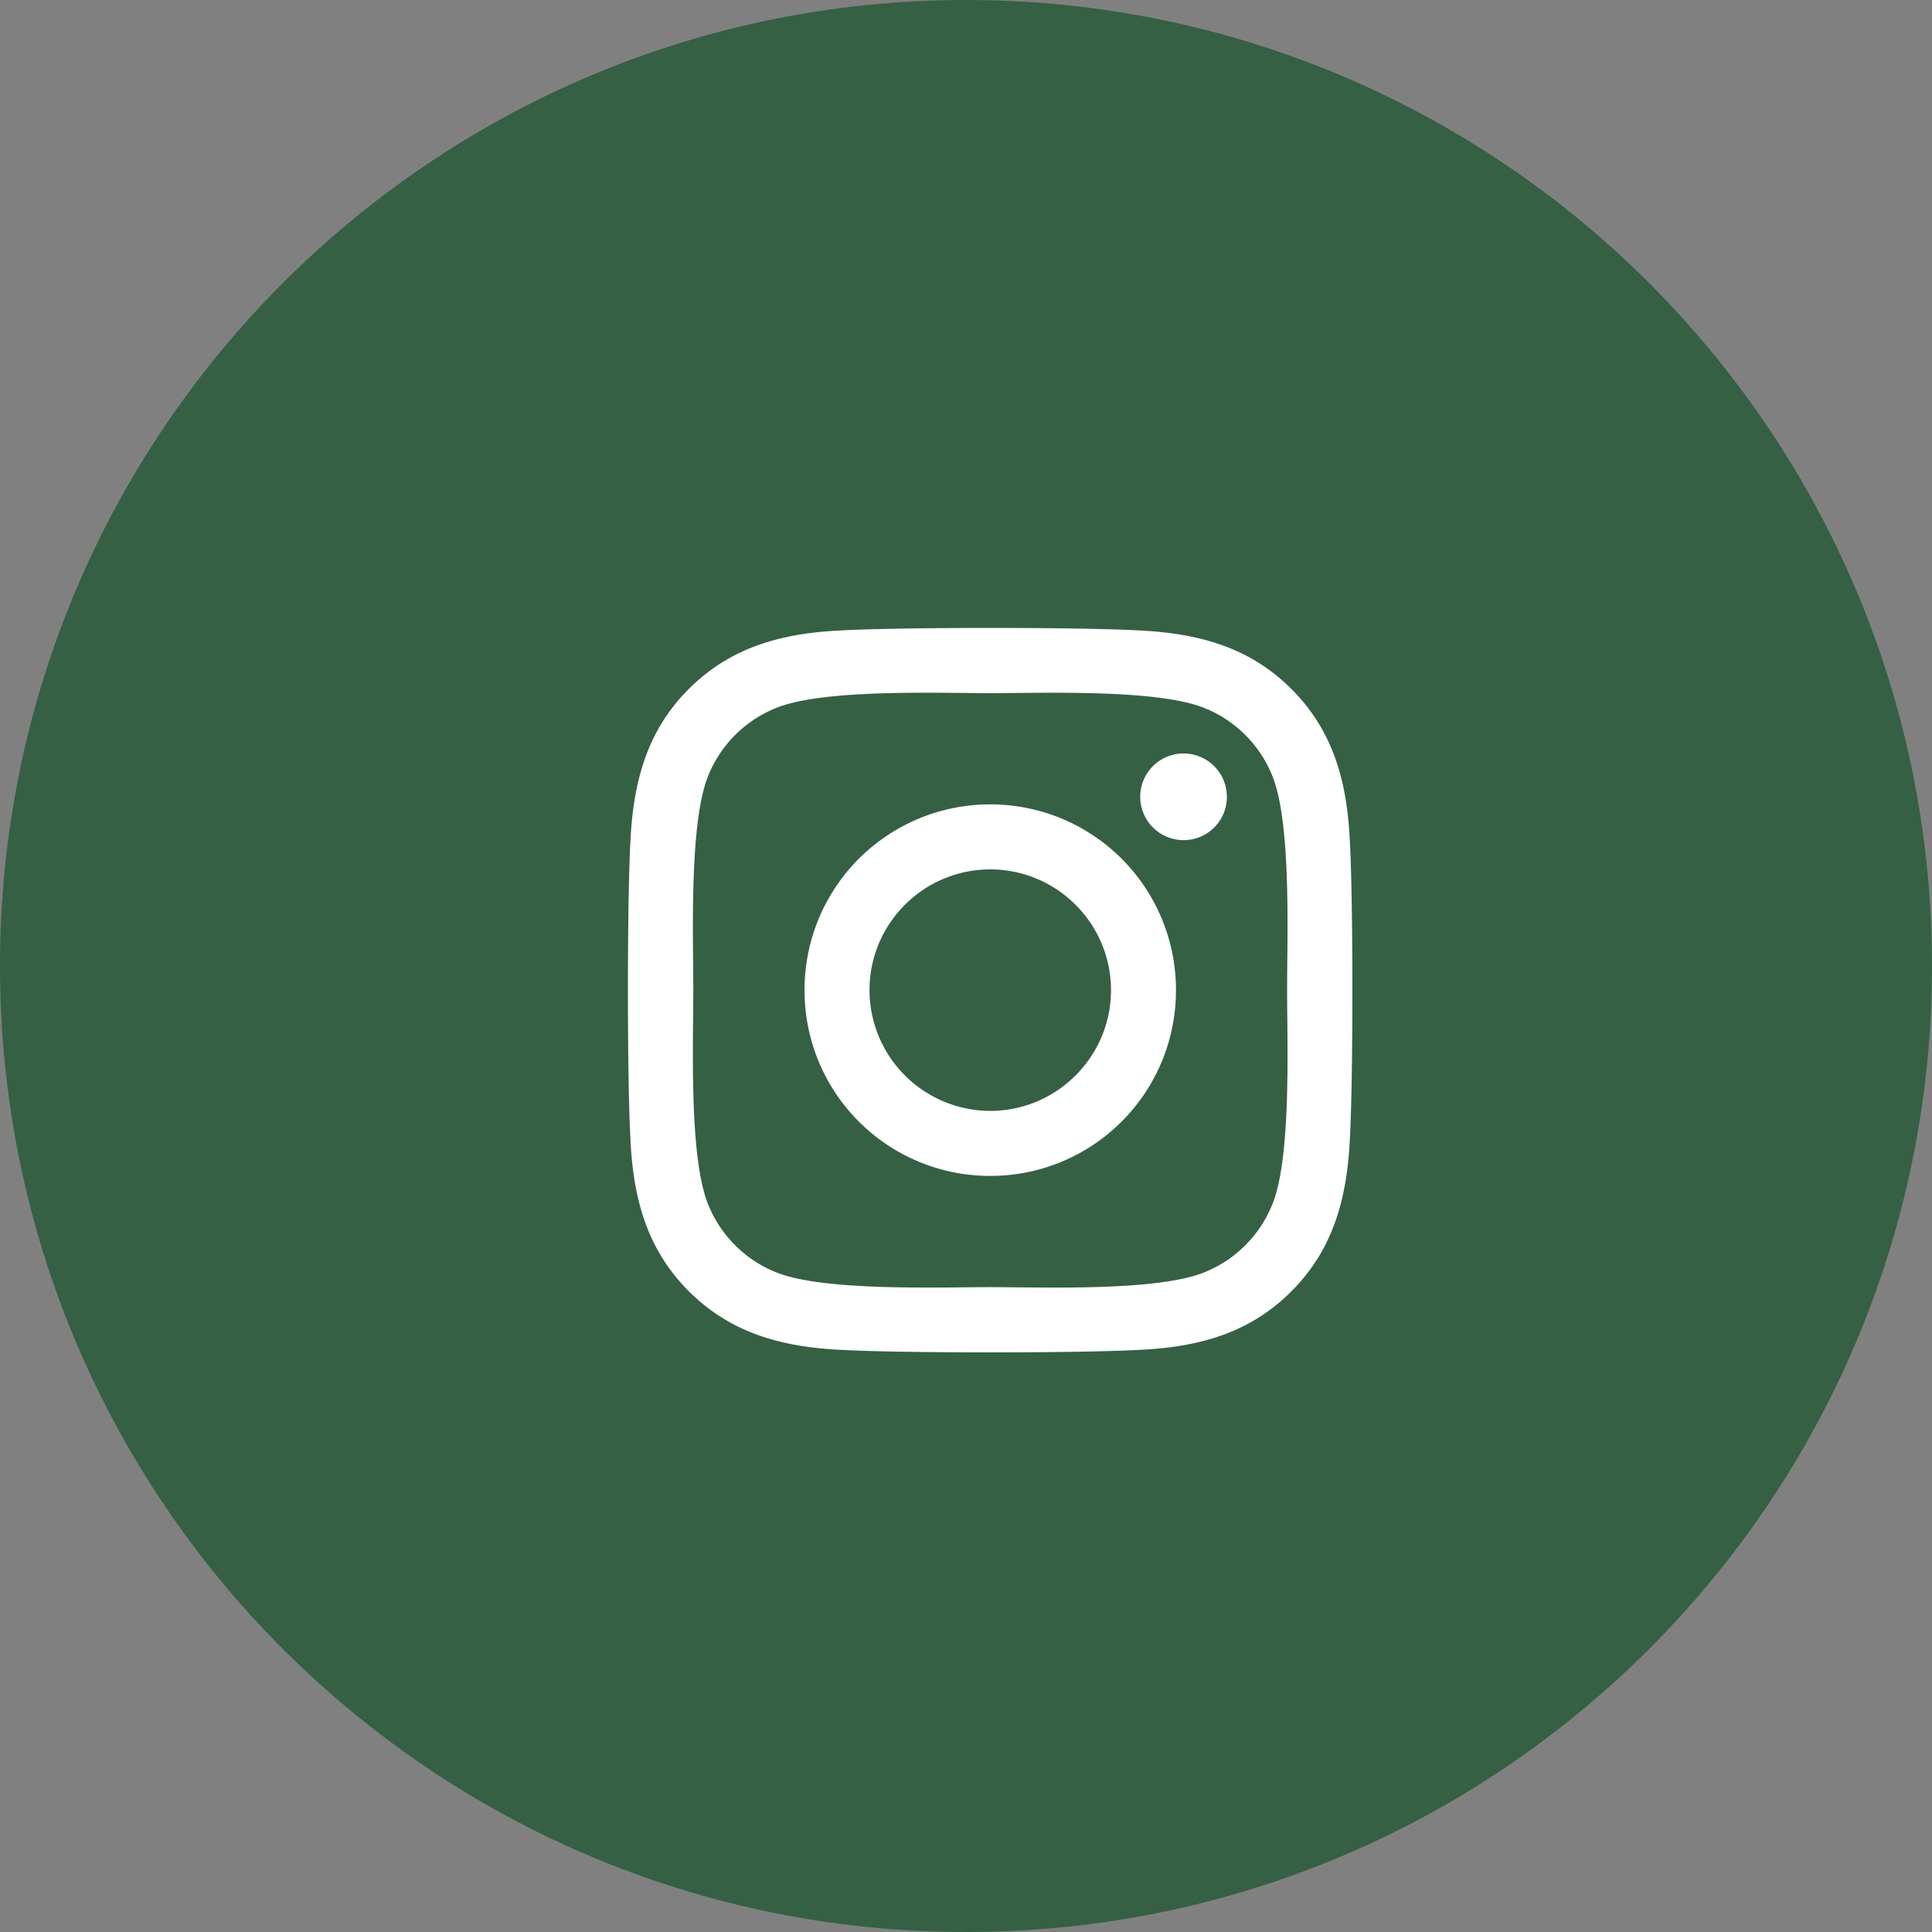
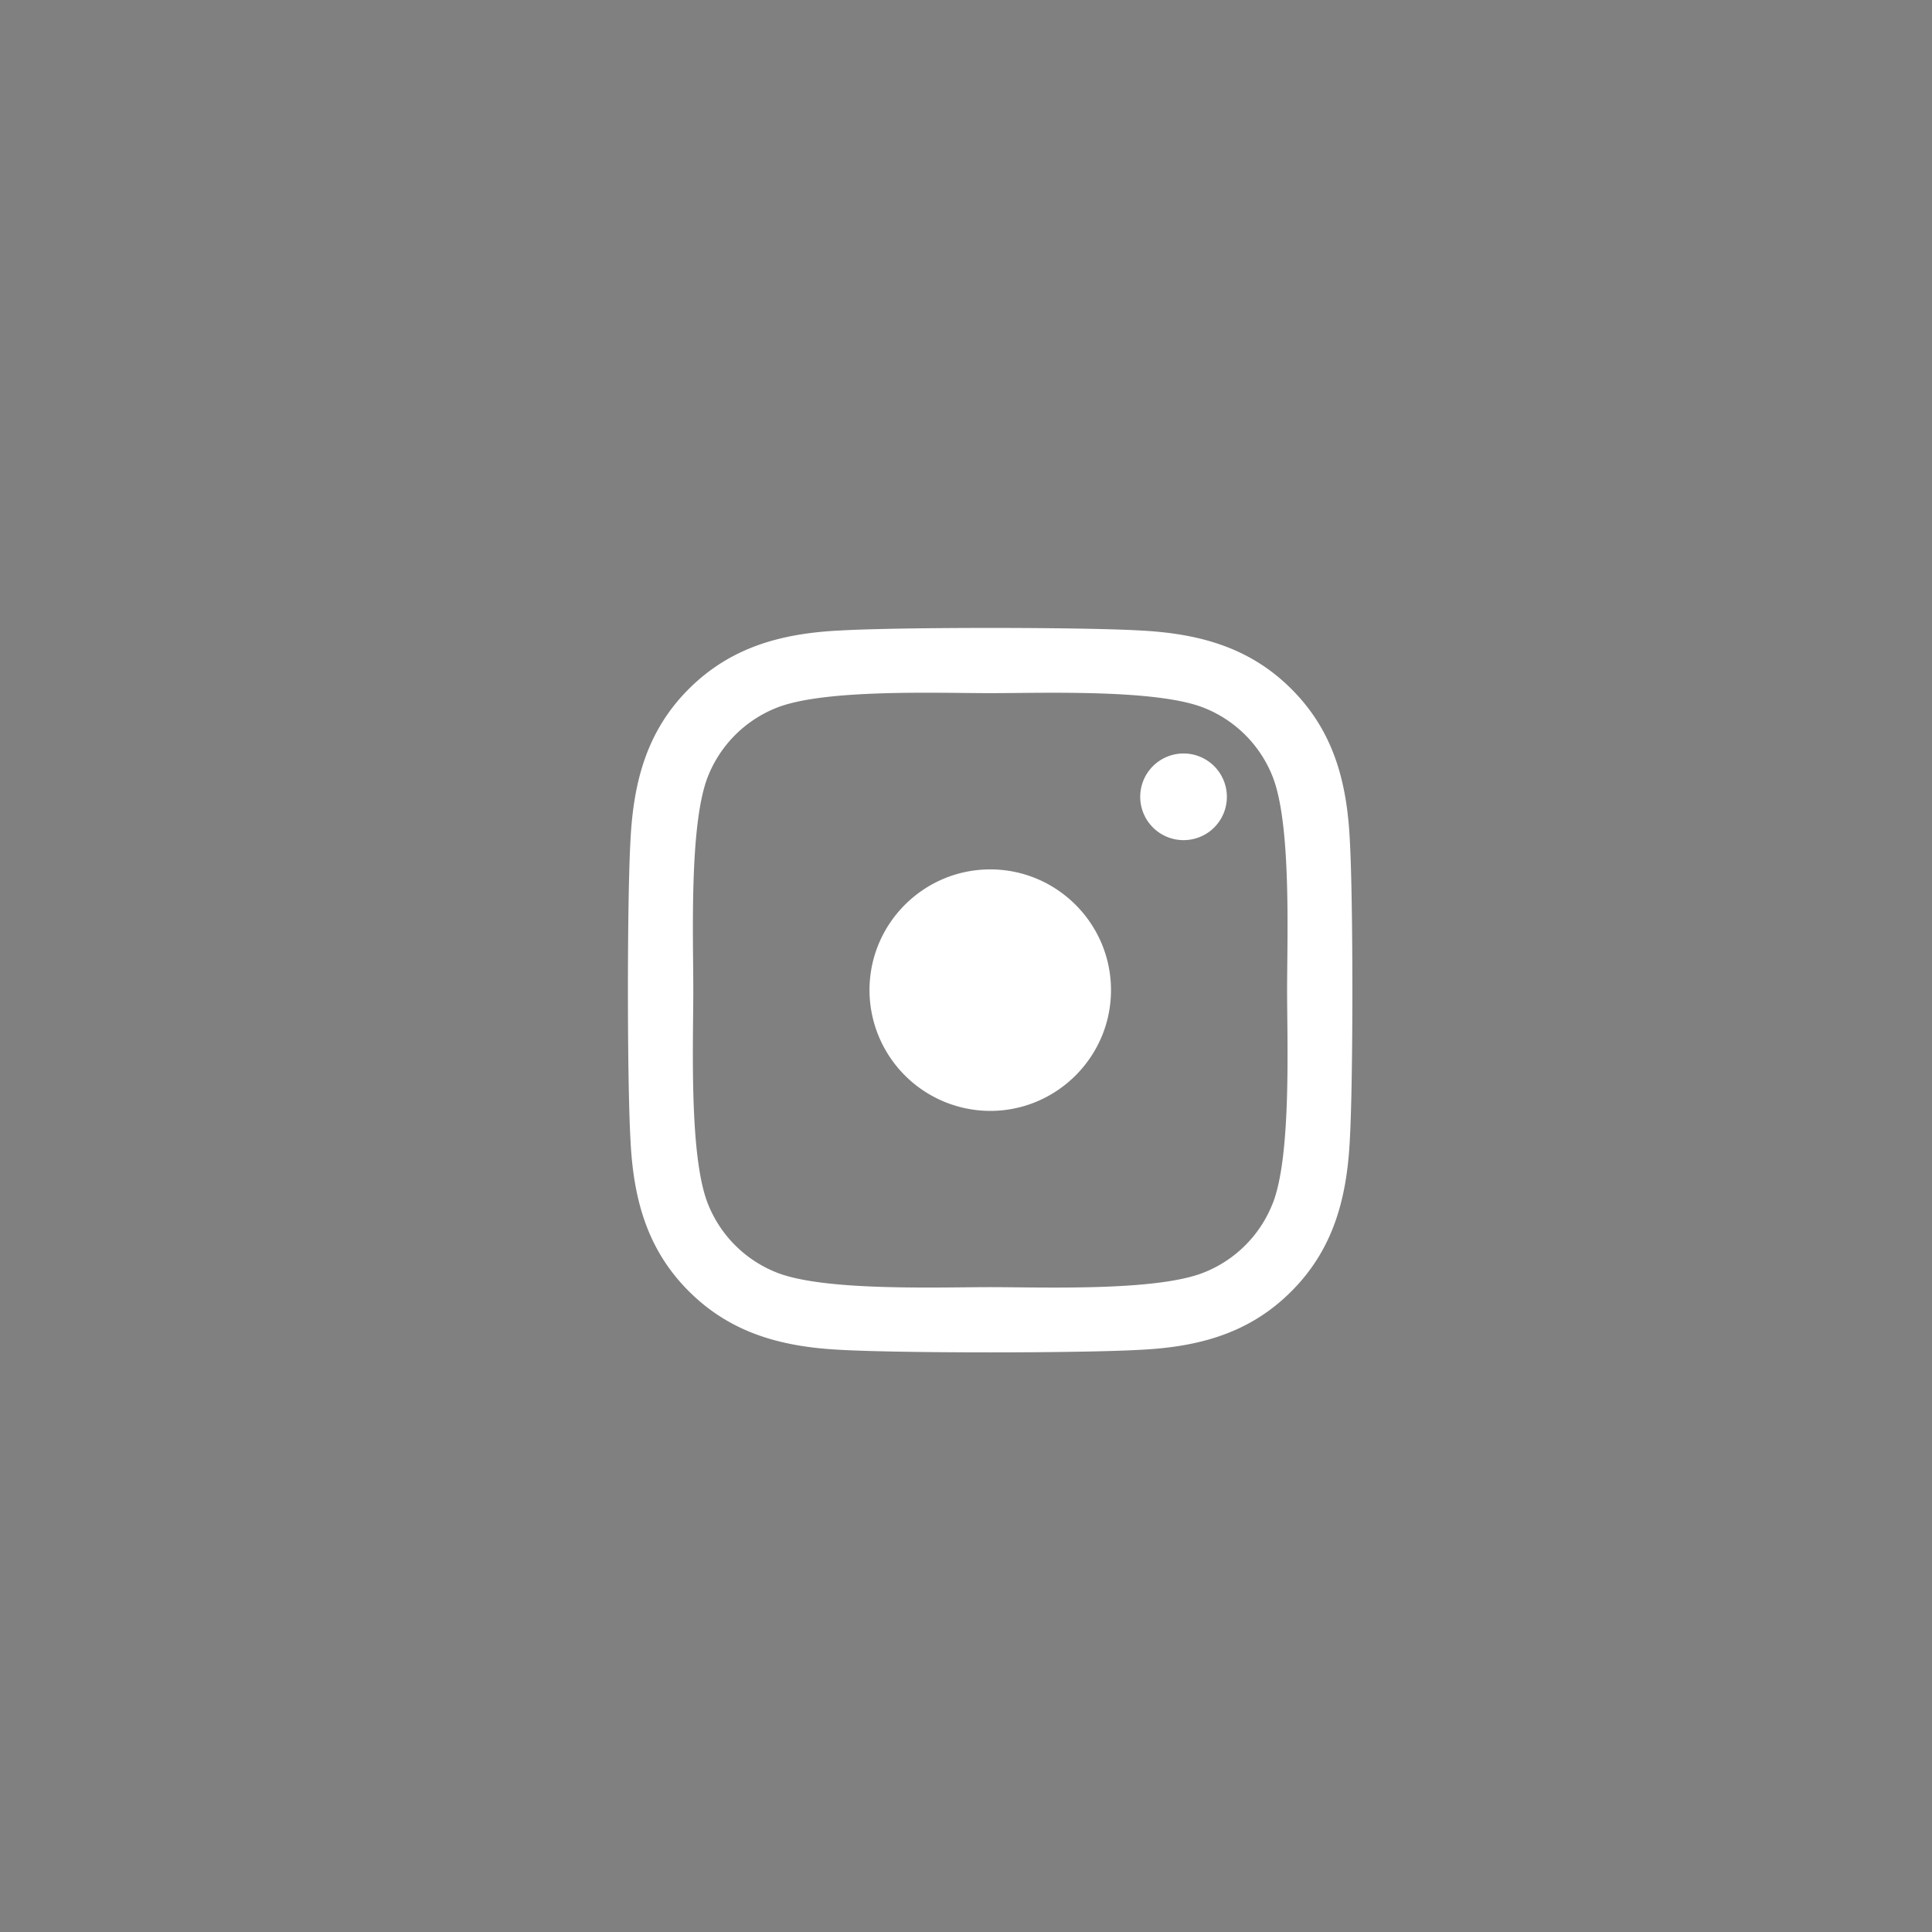
<svg xmlns="http://www.w3.org/2000/svg" width="40" height="40" fill="none">
  <rect width="100%" height="100%" fill="#808080" stroke="none" />
-   <path d="M0 20C0 8.954 8.954 0 20 0s20 8.954 20 20-8.954 20-20 20S0 31.046 0 20z" fill="#356044" />
-   <path d="M20.502 16.654a3.84 3.84 0 0 0-3.845 3.846 3.84 3.84 0 0 0 3.845 3.846 3.84 3.84 0 0 0 3.845-3.846 3.84 3.84 0 0 0-3.845-3.846zm0 6.346a2.505 2.505 0 0 1-2.5-2.5c0-1.379 1.121-2.5 2.5-2.5 1.378 0 2.5 1.121 2.5 2.5s-1.125 2.5-2.5 2.5zm4.899-6.503a.895.895 0 0 1-.897.897.897.897 0 1 1 .897-.897zm2.546.91c-.057-1.201-.331-2.266-1.211-3.143-.877-.877-1.941-1.151-3.142-1.211-1.239-.07-4.95-.07-6.188 0-1.198.057-2.262.331-3.142 1.208-.88.877-1.151 1.941-1.211 3.143-.07 1.238-.07 4.95 0 6.189.057 1.201.331 2.266 1.211 3.143.88.877 1.941 1.151 3.142 1.211 1.239.07 4.95.07 6.188 0 1.201-.057 2.265-.331 3.142-1.211.877-.877 1.151-1.942 1.211-3.143.07-1.239.07-4.947 0-6.186zm-1.6 7.515a2.531 2.531 0 0 1-1.425 1.425c-.987.392-3.33.302-4.42.302-1.091 0-3.437.087-4.42-.302a2.531 2.531 0 0 1-1.426-1.425c-.392-.988-.302-3.33-.302-4.422 0-1.091-.087-3.438.302-4.422a2.531 2.531 0 0 1 1.425-1.425c.987-.392 3.33-.302 4.42-.302 1.092 0 3.437-.087 4.421.302a2.53 2.53 0 0 1 1.426 1.425c.391.988.3 3.33.3 4.422 0 1.091.091 3.438-.3 4.422z" fill="#fff" />
+   <path d="M20.502 16.654zm0 6.346a2.505 2.505 0 0 1-2.5-2.5c0-1.379 1.121-2.5 2.5-2.5 1.378 0 2.5 1.121 2.5 2.5s-1.125 2.5-2.5 2.5zm4.899-6.503a.895.895 0 0 1-.897.897.897.897 0 1 1 .897-.897zm2.546.91c-.057-1.201-.331-2.266-1.211-3.143-.877-.877-1.941-1.151-3.142-1.211-1.239-.07-4.95-.07-6.188 0-1.198.057-2.262.331-3.142 1.208-.88.877-1.151 1.941-1.211 3.143-.07 1.238-.07 4.95 0 6.189.057 1.201.331 2.266 1.211 3.143.88.877 1.941 1.151 3.142 1.211 1.239.07 4.95.07 6.188 0 1.201-.057 2.265-.331 3.142-1.211.877-.877 1.151-1.942 1.211-3.143.07-1.239.07-4.947 0-6.186zm-1.6 7.515a2.531 2.531 0 0 1-1.425 1.425c-.987.392-3.33.302-4.42.302-1.091 0-3.437.087-4.42-.302a2.531 2.531 0 0 1-1.426-1.425c-.392-.988-.302-3.33-.302-4.422 0-1.091-.087-3.438.302-4.422a2.531 2.531 0 0 1 1.425-1.425c.987-.392 3.33-.302 4.42-.302 1.092 0 3.437-.087 4.421.302a2.53 2.53 0 0 1 1.426 1.425c.391.988.3 3.33.3 4.422 0 1.091.091 3.438-.3 4.422z" fill="#fff" />
</svg>